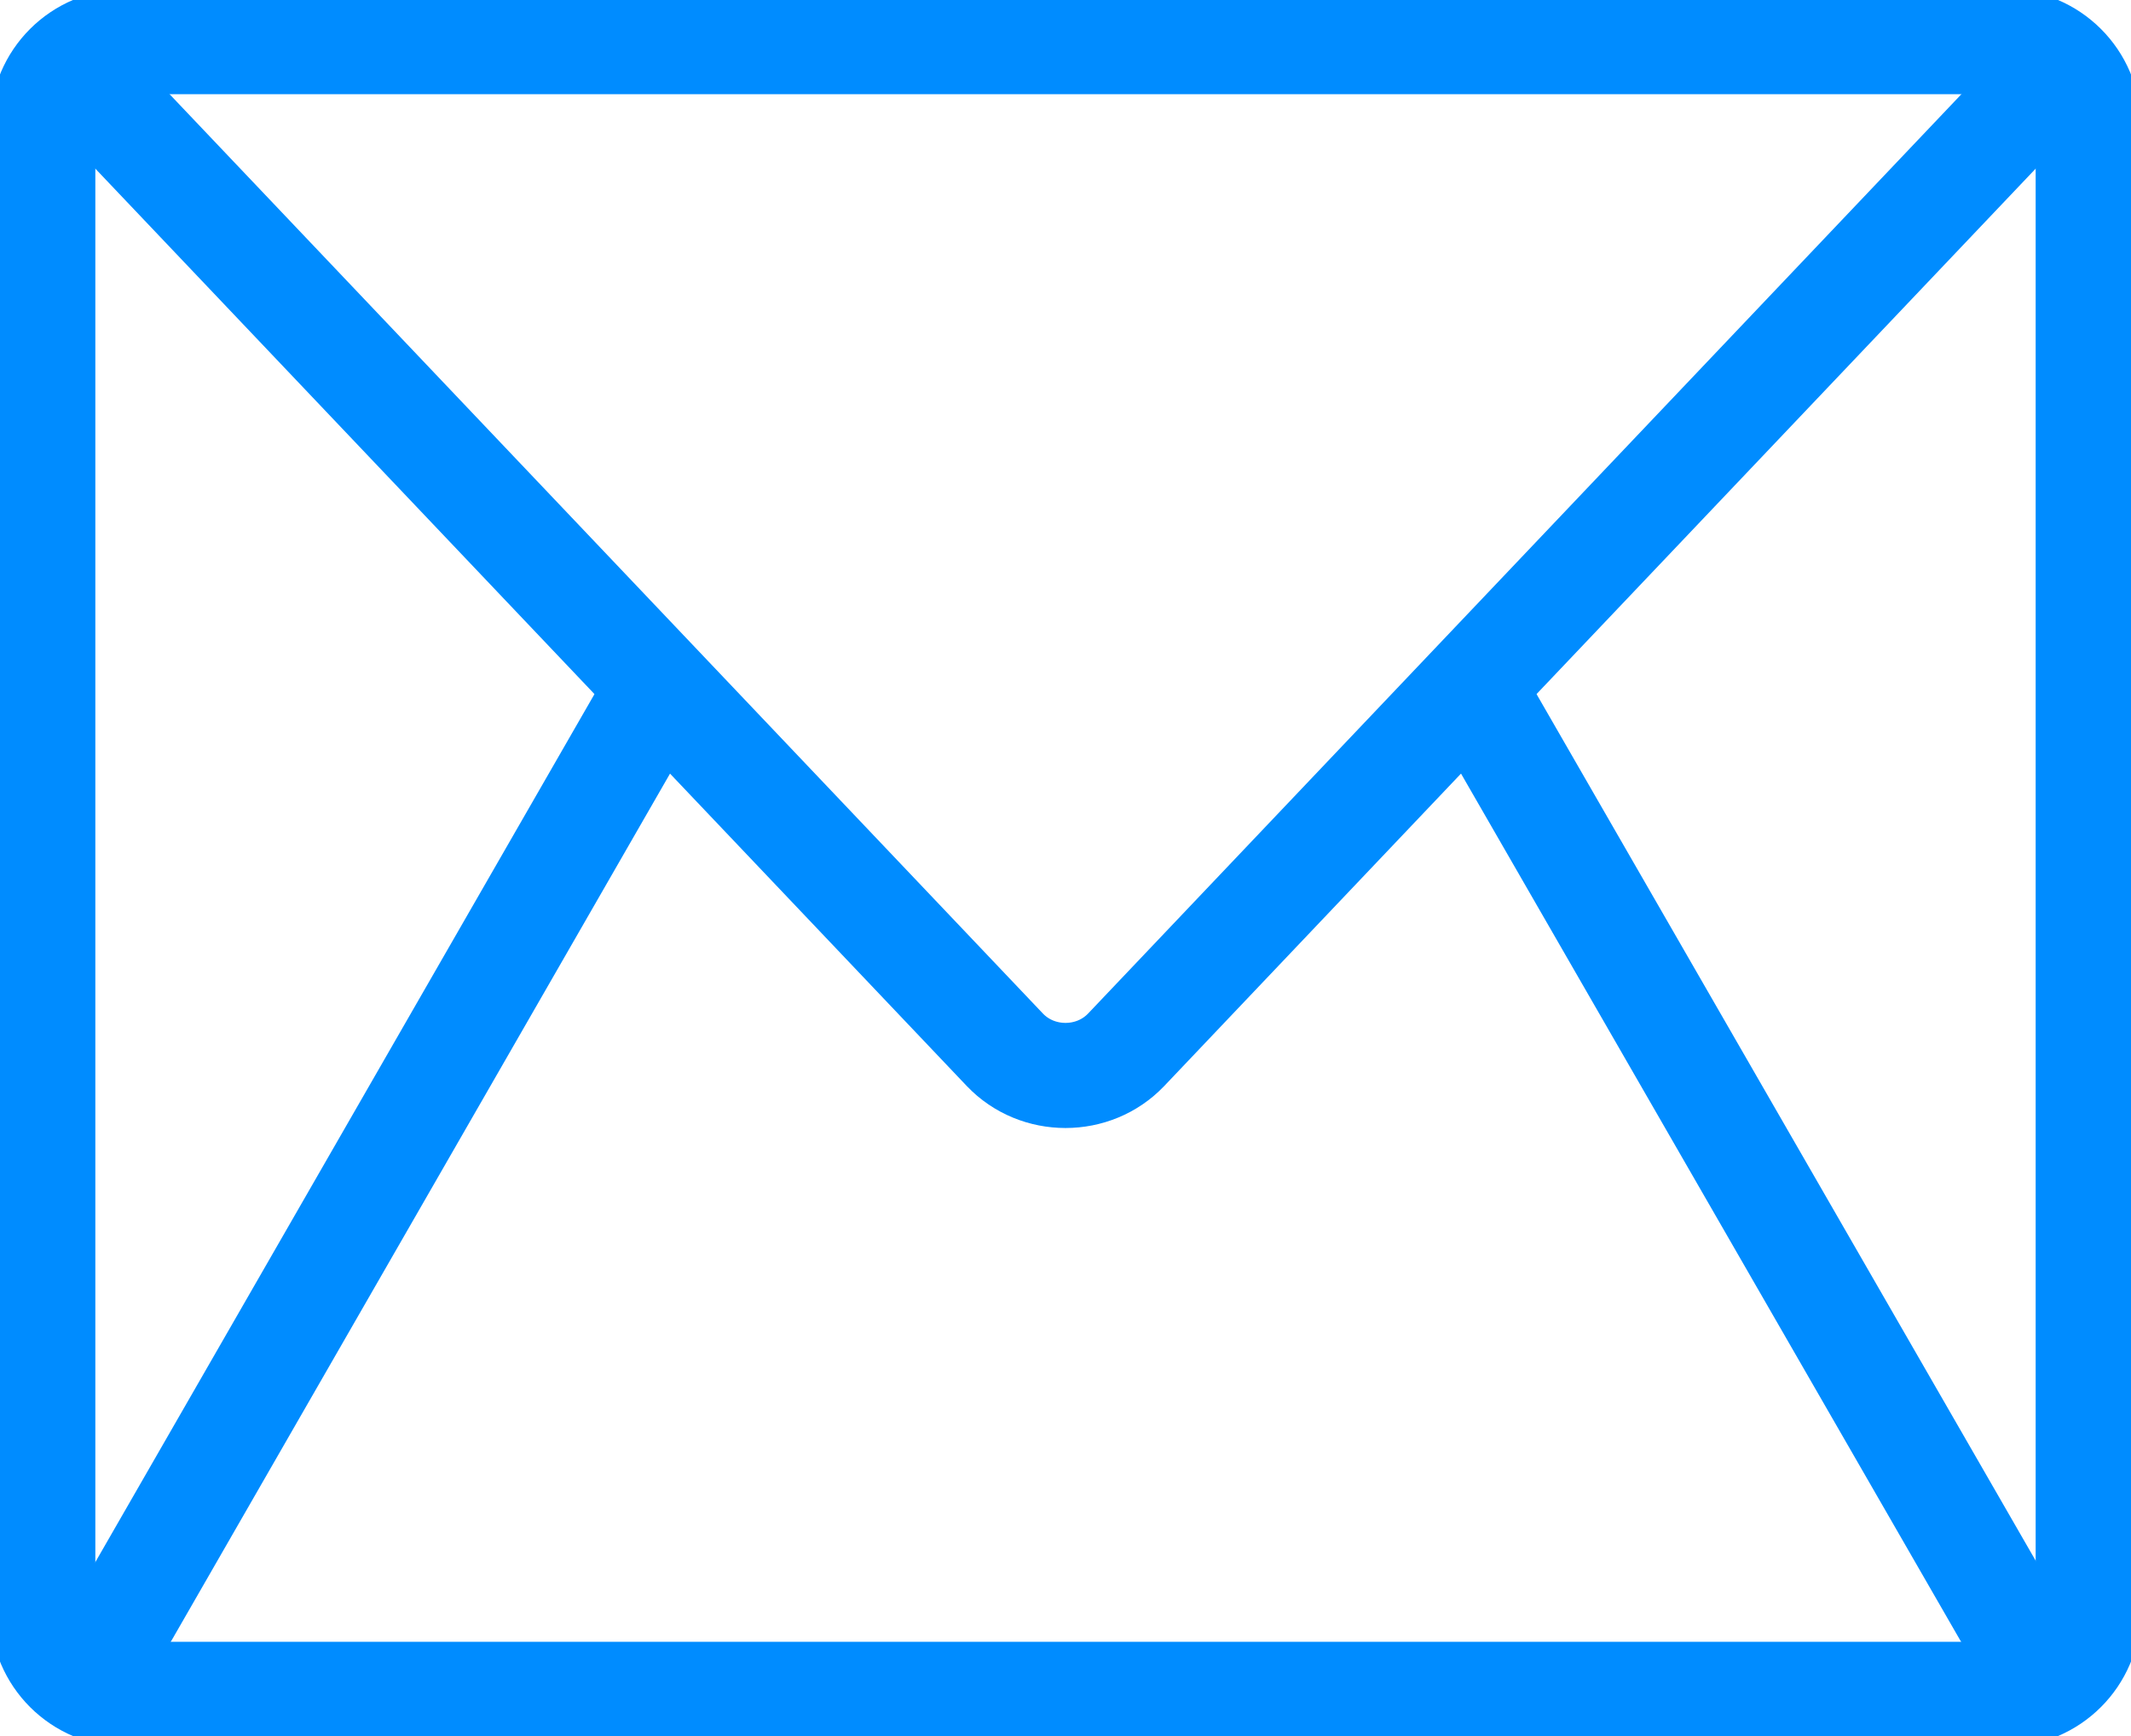
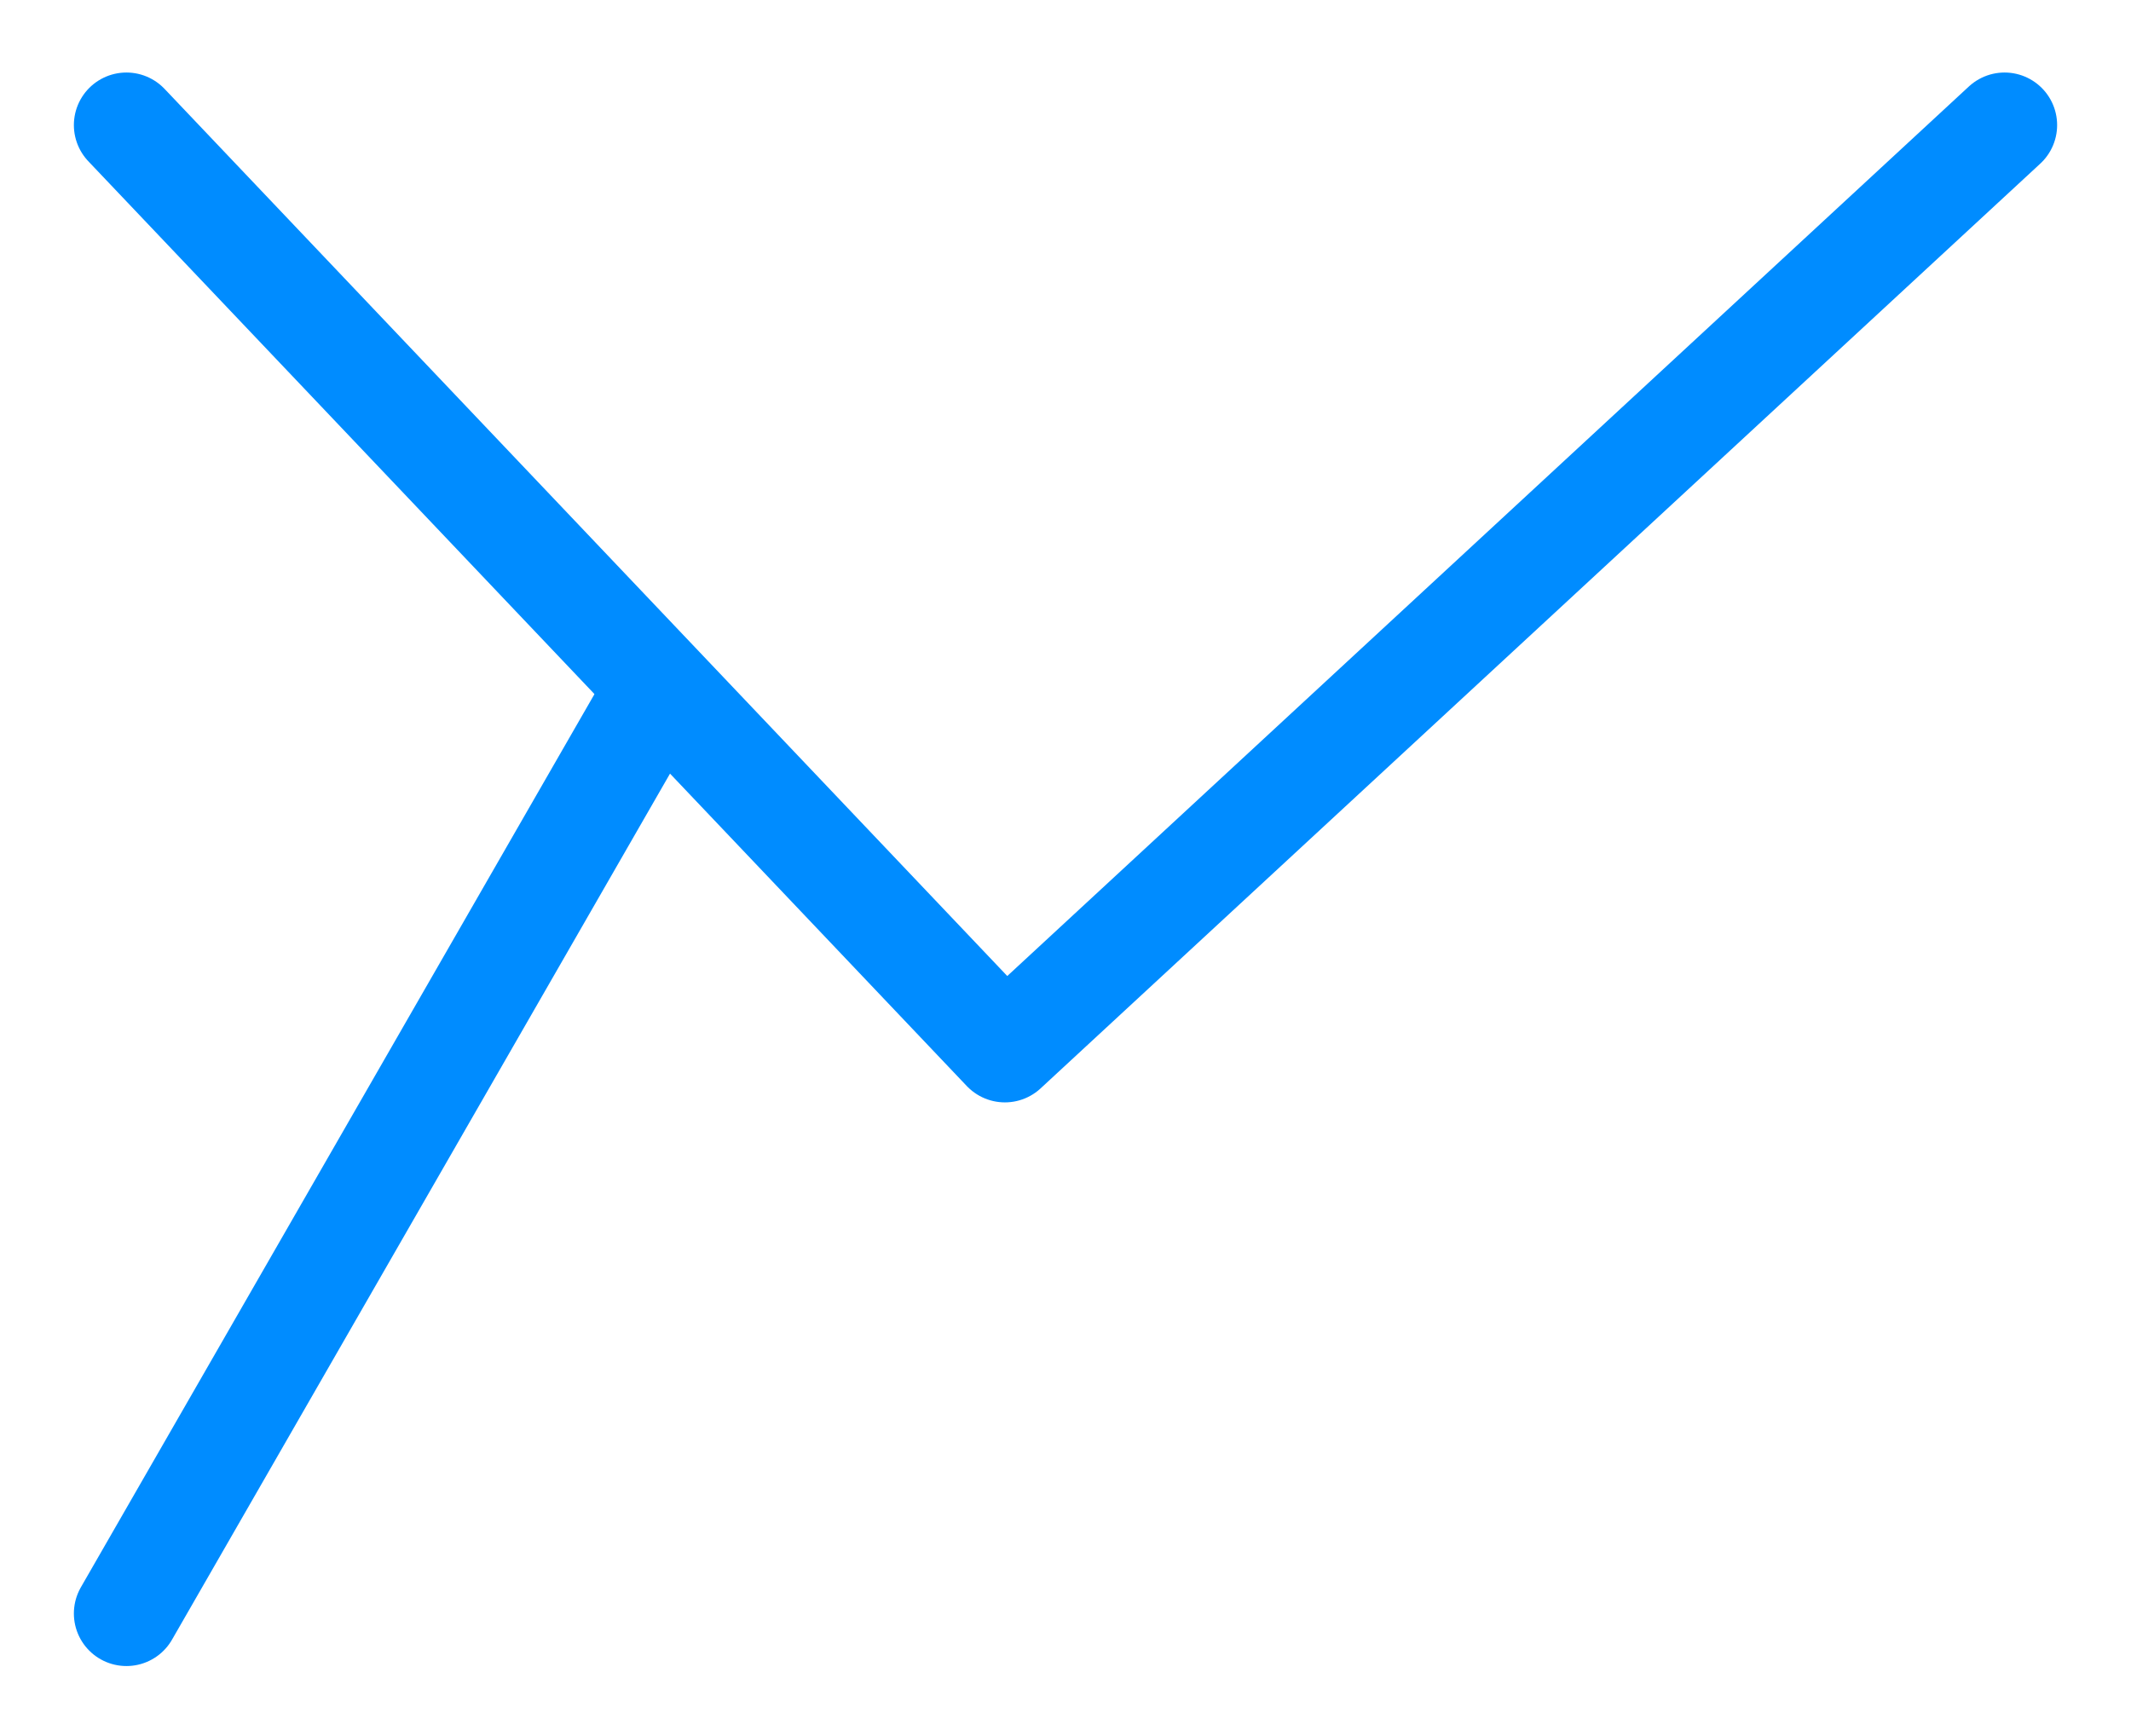
<svg xmlns="http://www.w3.org/2000/svg" width="27" height="22" viewBox="0 0 27 22" fill="none">
  <g clip-path="url(#clip0_4921_671)">
-     <path d="M25.398 0.528H1.601C1.016 0.528 0.542 1.001 0.542 1.585V20.415C0.542 20.999 1.016 21.472 1.601 21.472H25.398C25.984 21.472 26.458 20.999 26.458 20.415V1.585C26.458 1.001 25.984 0.528 25.398 0.528Z" stroke="#008CFF" stroke-width="1.332" stroke-linecap="round" stroke-linejoin="round" />
-     <path d="M1.602 1.585L12.732 13.304C13.145 13.737 13.855 13.737 14.268 13.304L25.398 1.585" stroke="#008CFF" stroke-width="1.332" stroke-linecap="round" stroke-linejoin="round" />
+     <path d="M1.602 1.585L12.732 13.304L25.398 1.585" stroke="#008CFF" stroke-width="1.332" stroke-linecap="round" stroke-linejoin="round" />
    <path d="M8.248 8.887L1.602 20.447" stroke="#008CFF" stroke-width="1.332" stroke-linecap="round" stroke-linejoin="round" />
-     <path d="M18.752 8.887L25.409 20.447" stroke="#008CFF" stroke-width="1.332" stroke-linecap="round" stroke-linejoin="round" />
  </g>
  <defs>
    <clipPath id="clip0_4921_671">
      <rect width="27" height="22" fill="white" />
    </clipPath>
  </defs>
</svg>